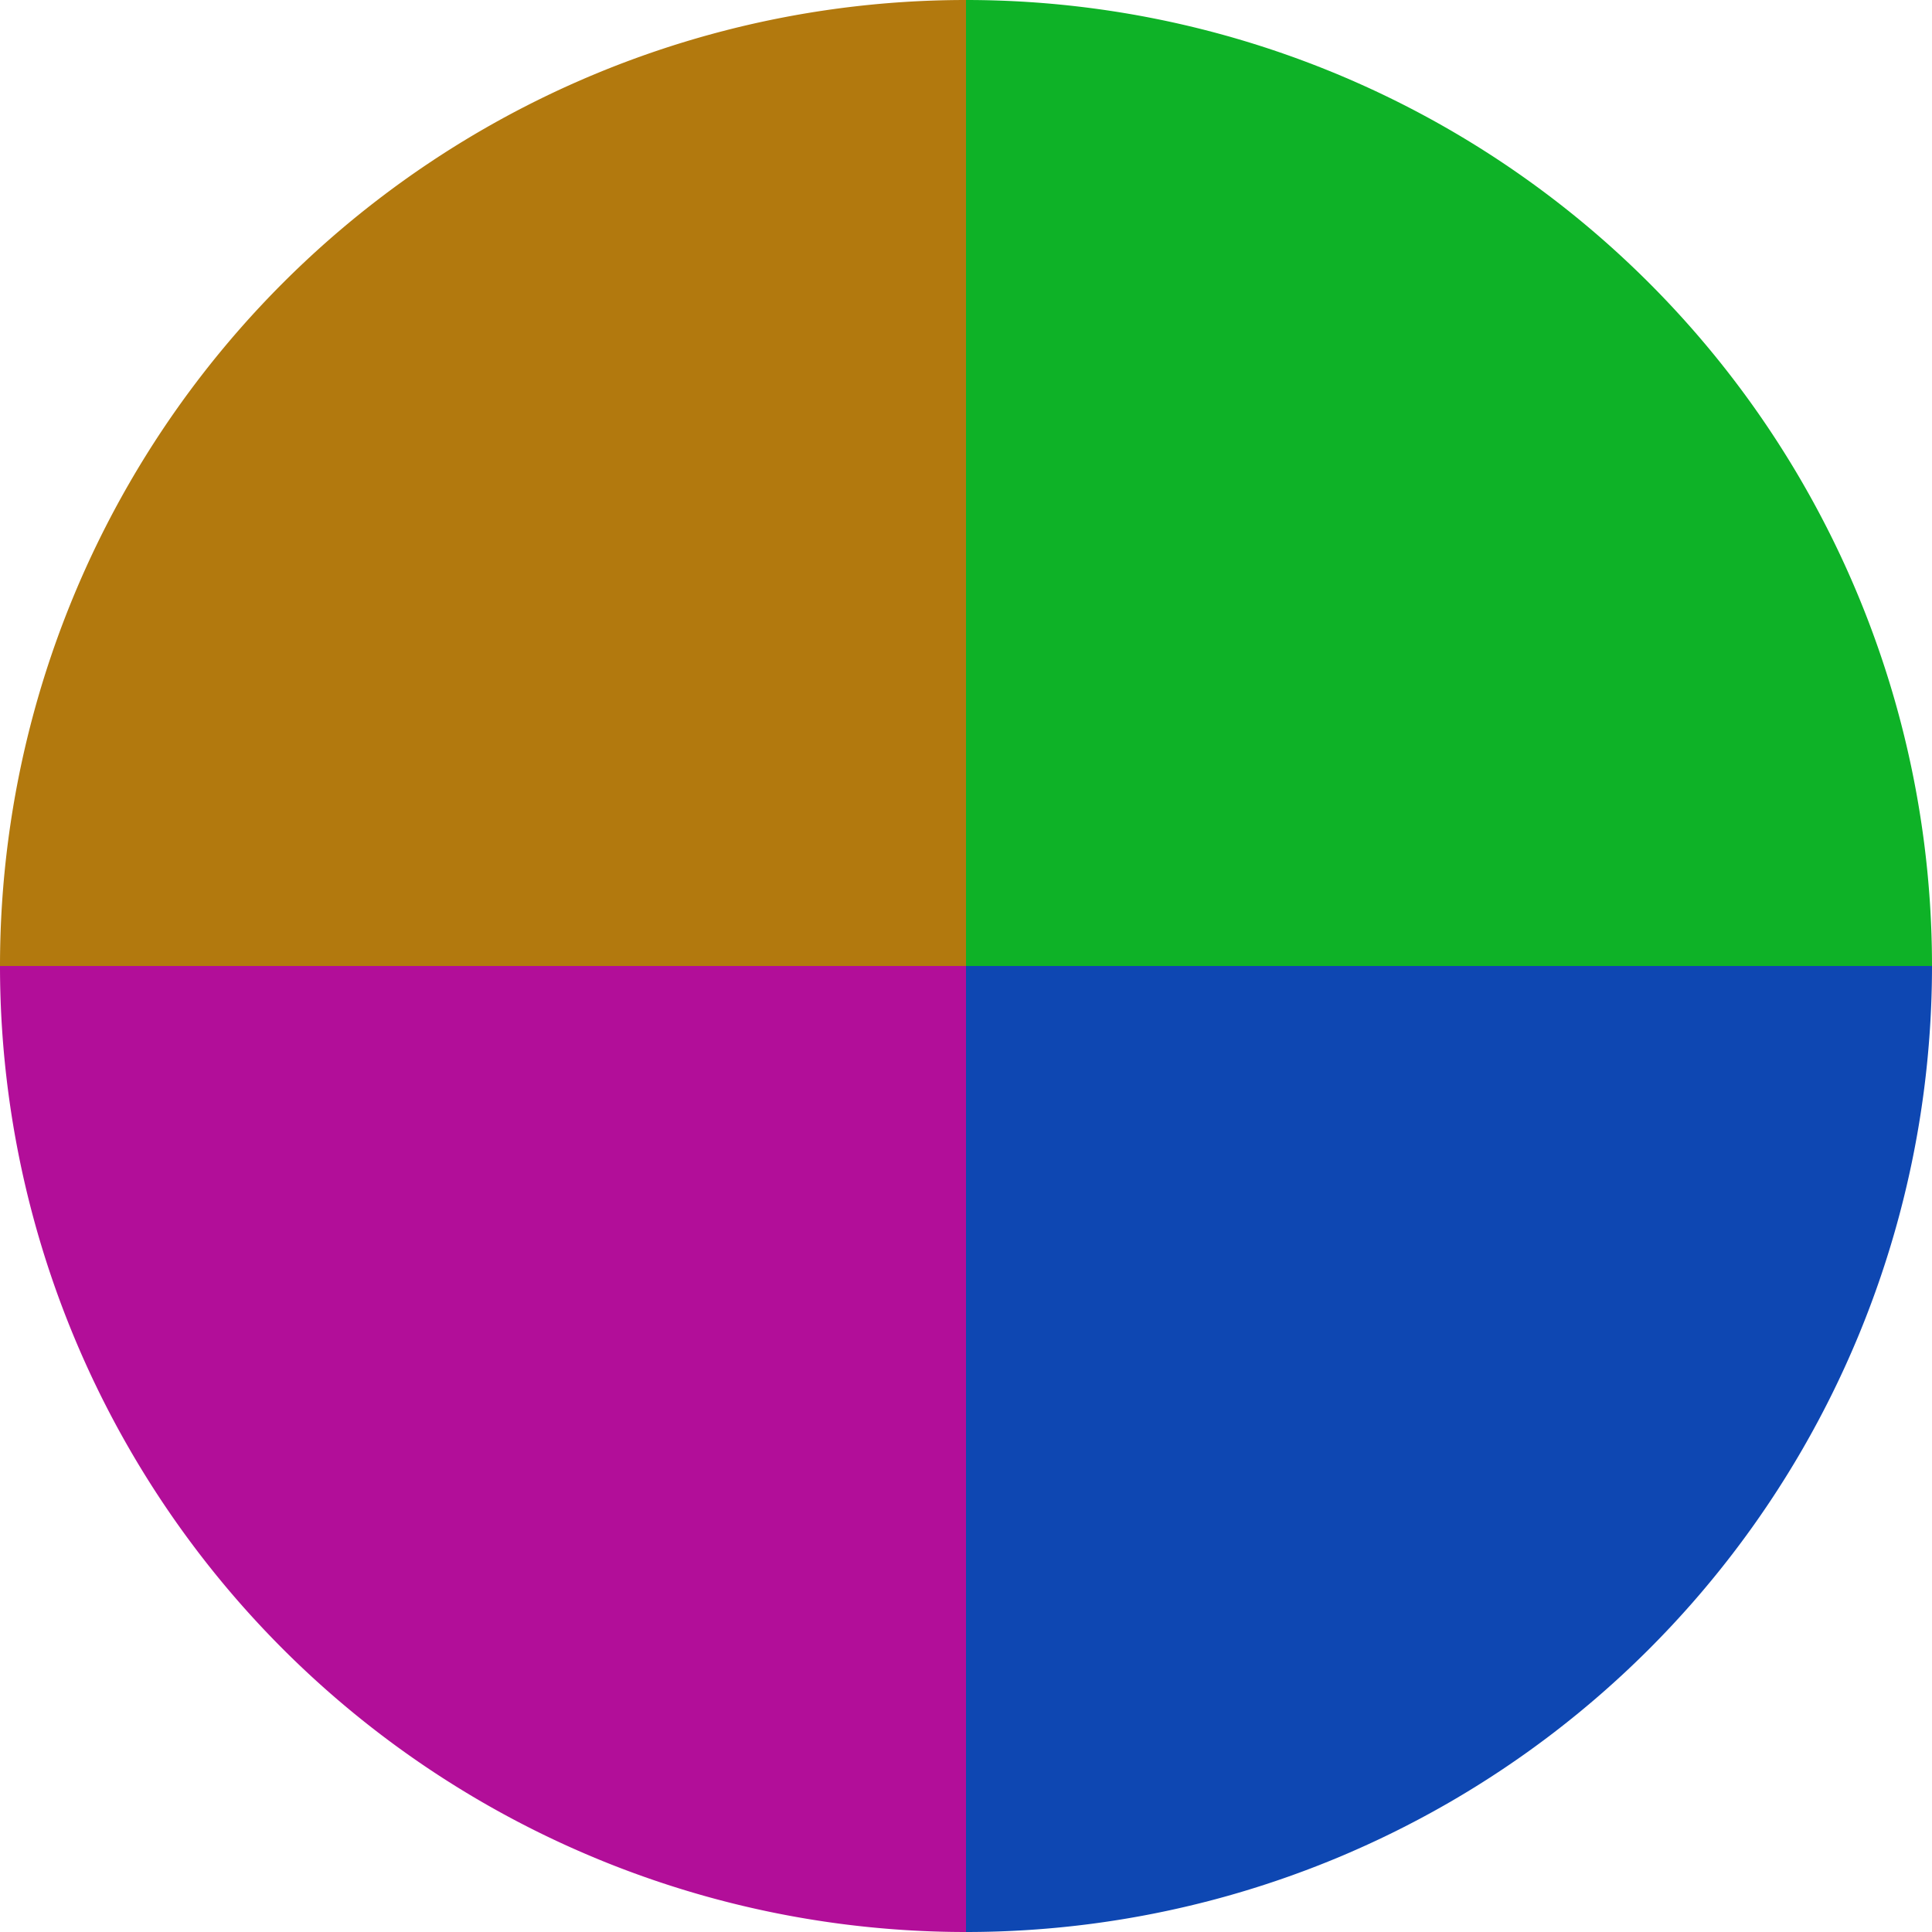
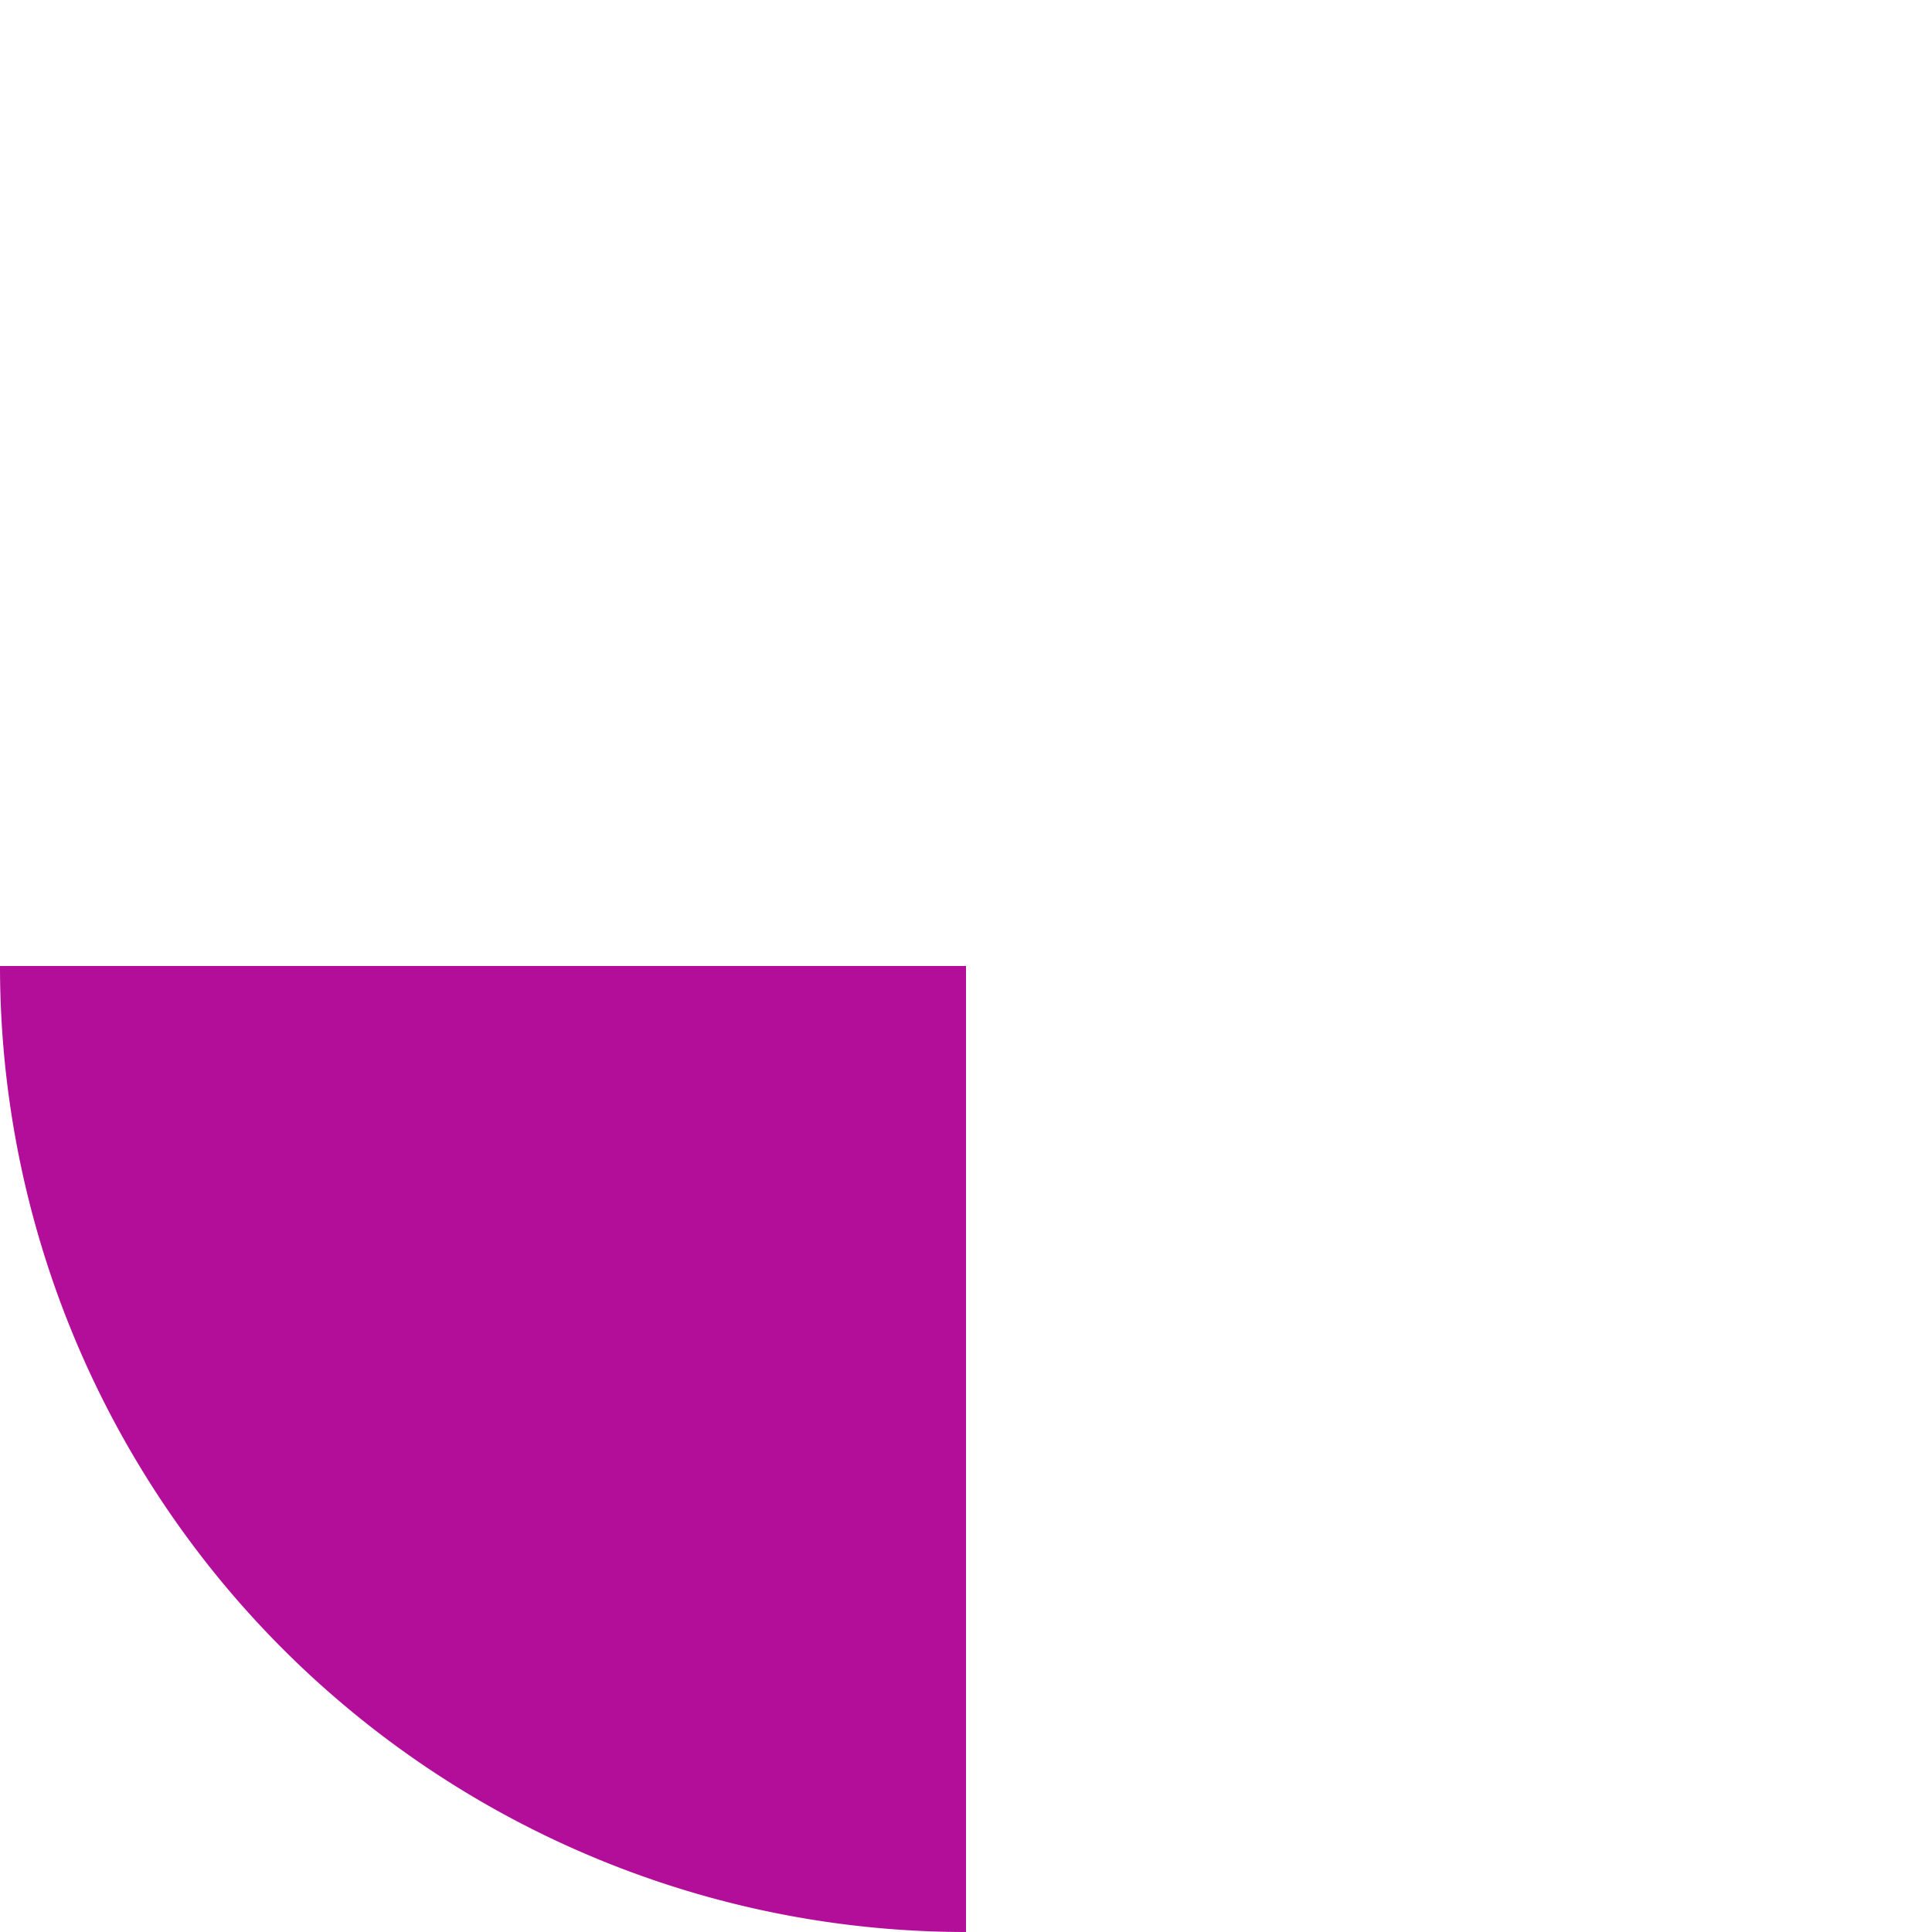
<svg xmlns="http://www.w3.org/2000/svg" width="500" height="500" viewBox="-1 -1 2 2">
-   <path d="M 0 -1               A 1,1 0 0,1 1 0             L 0,0              z" fill="#0eb227" />
-   <path d="M 1 0               A 1,1 0 0,1 0 1             L 0,0              z" fill="#0e47b2" />
+   <path d="M 1 0               L 0,0              z" fill="#0e47b2" />
  <path d="M 0 1               A 1,1 0 0,1 -1 0             L 0,0              z" fill="#b20e99" />
-   <path d="M -1 0               A 1,1 0 0,1 -0 -1             L 0,0              z" fill="#b2790e" />
</svg>